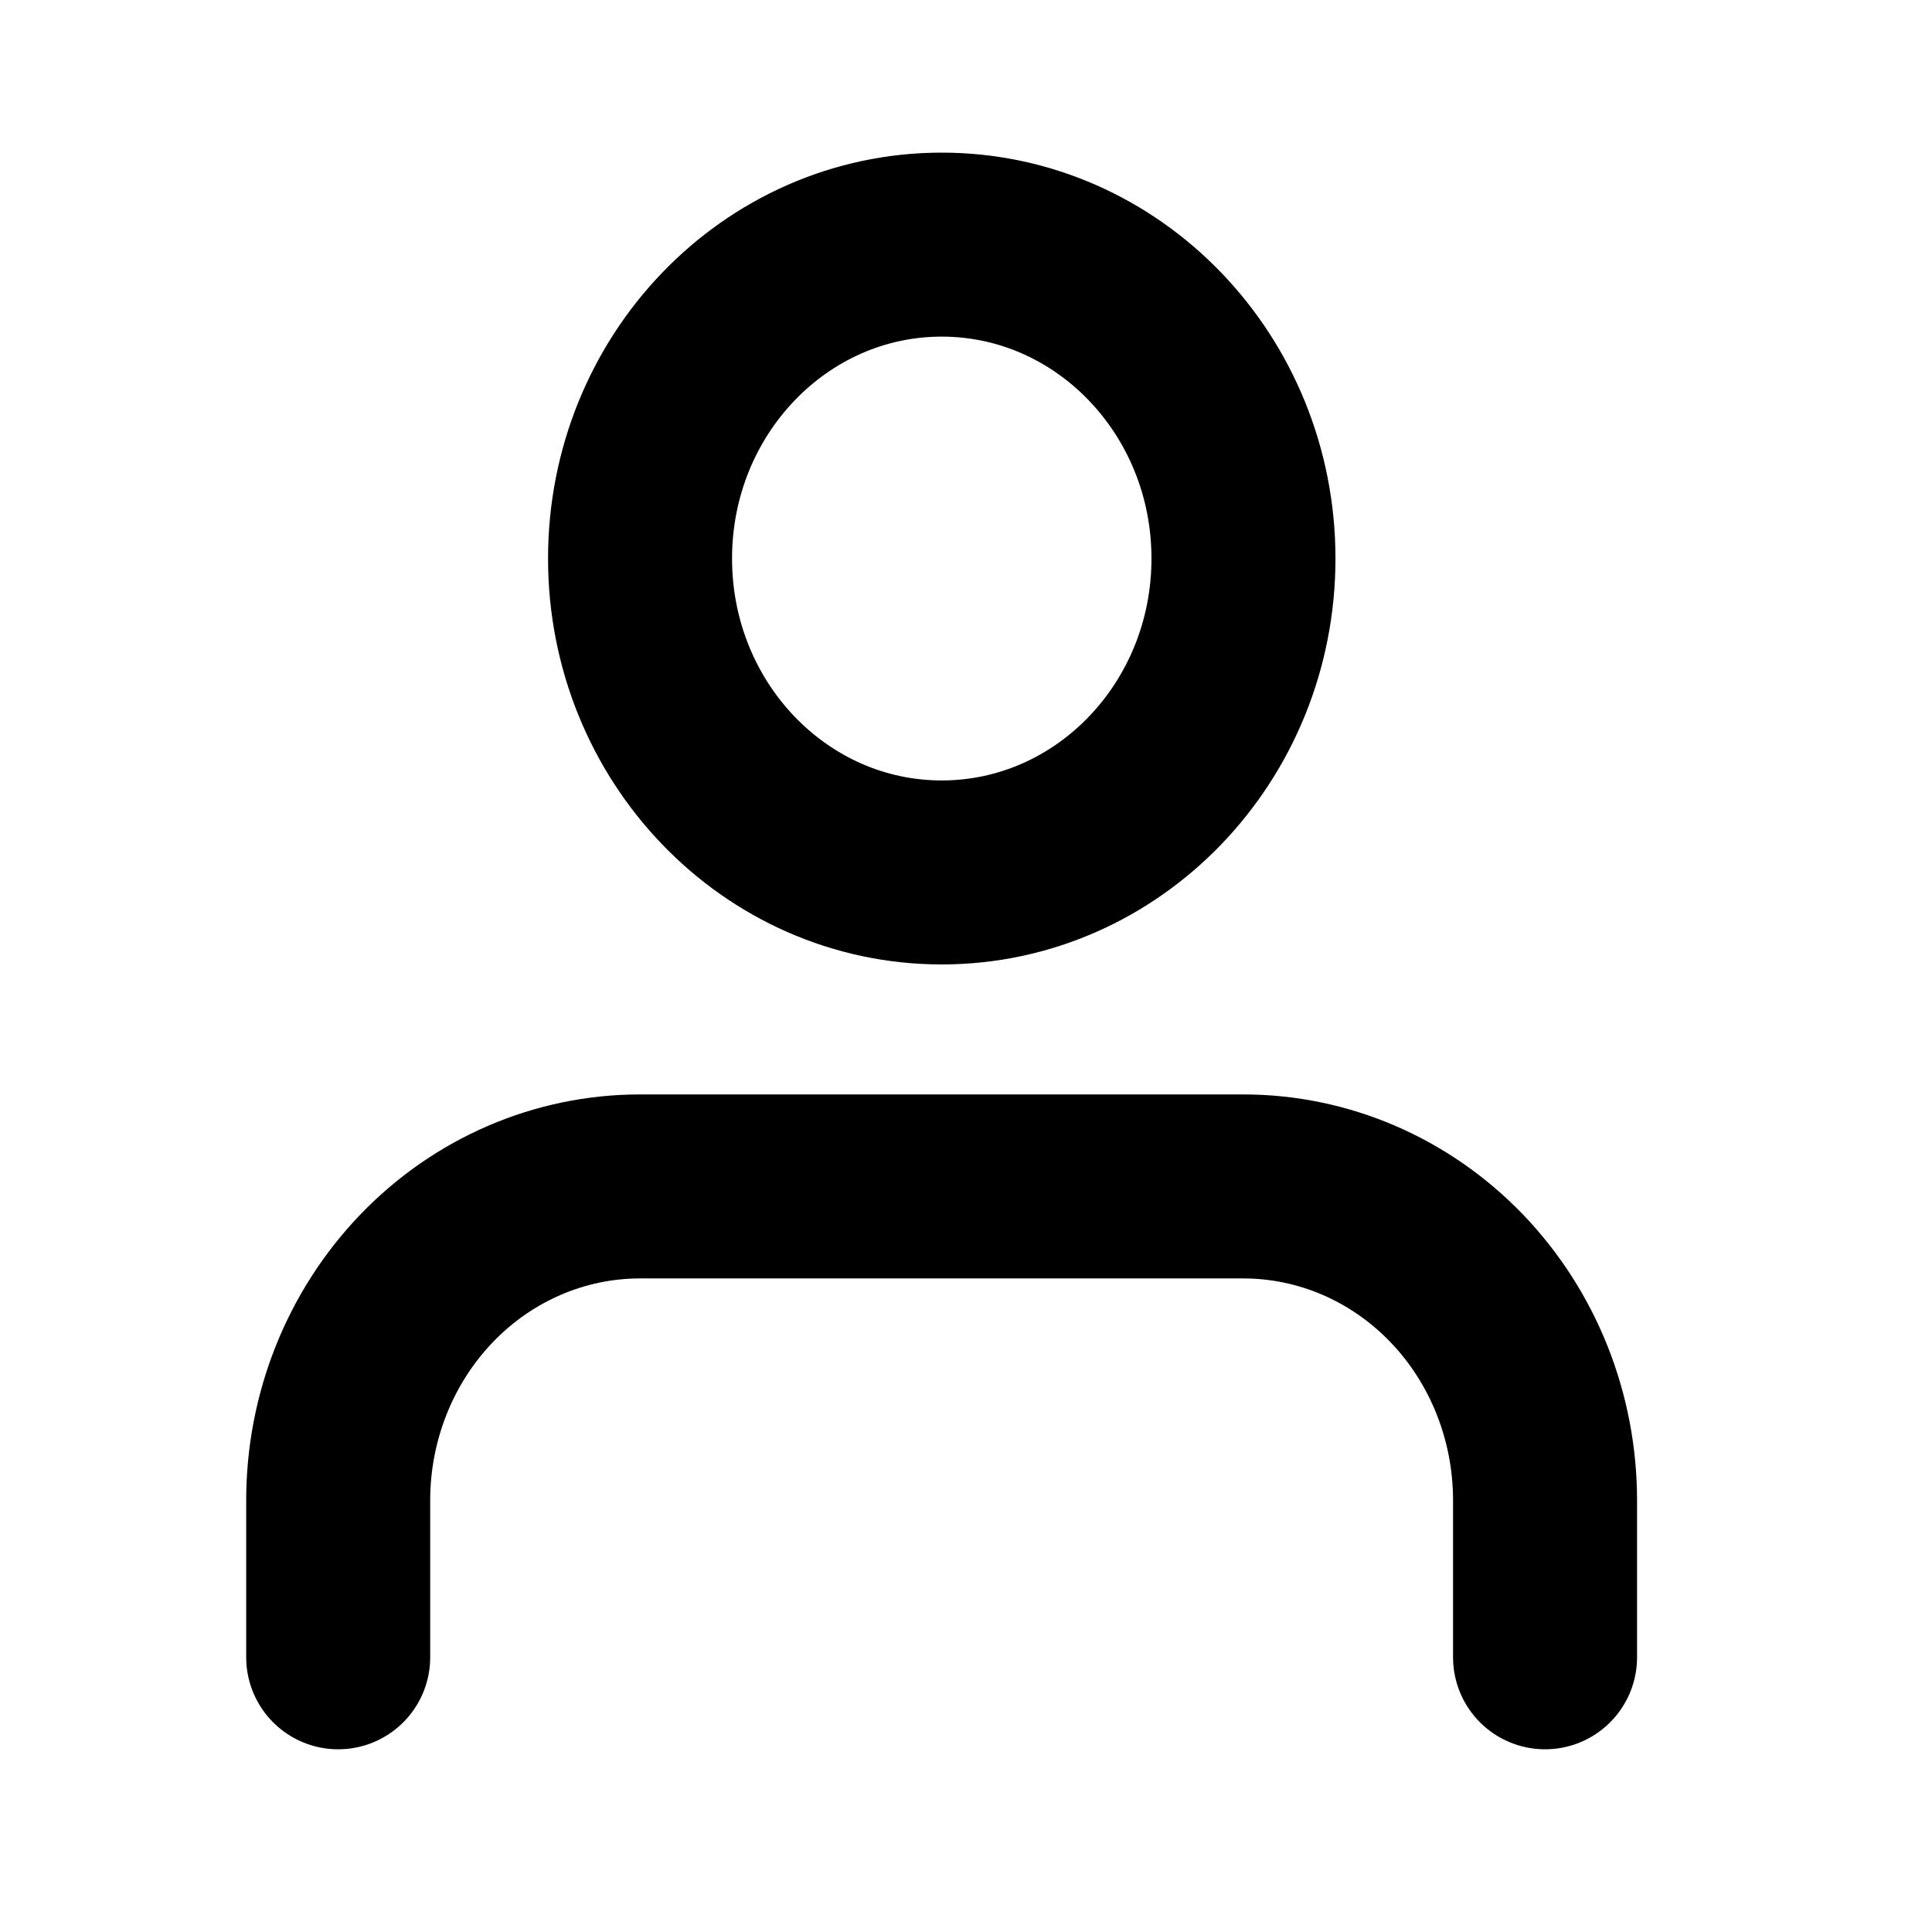
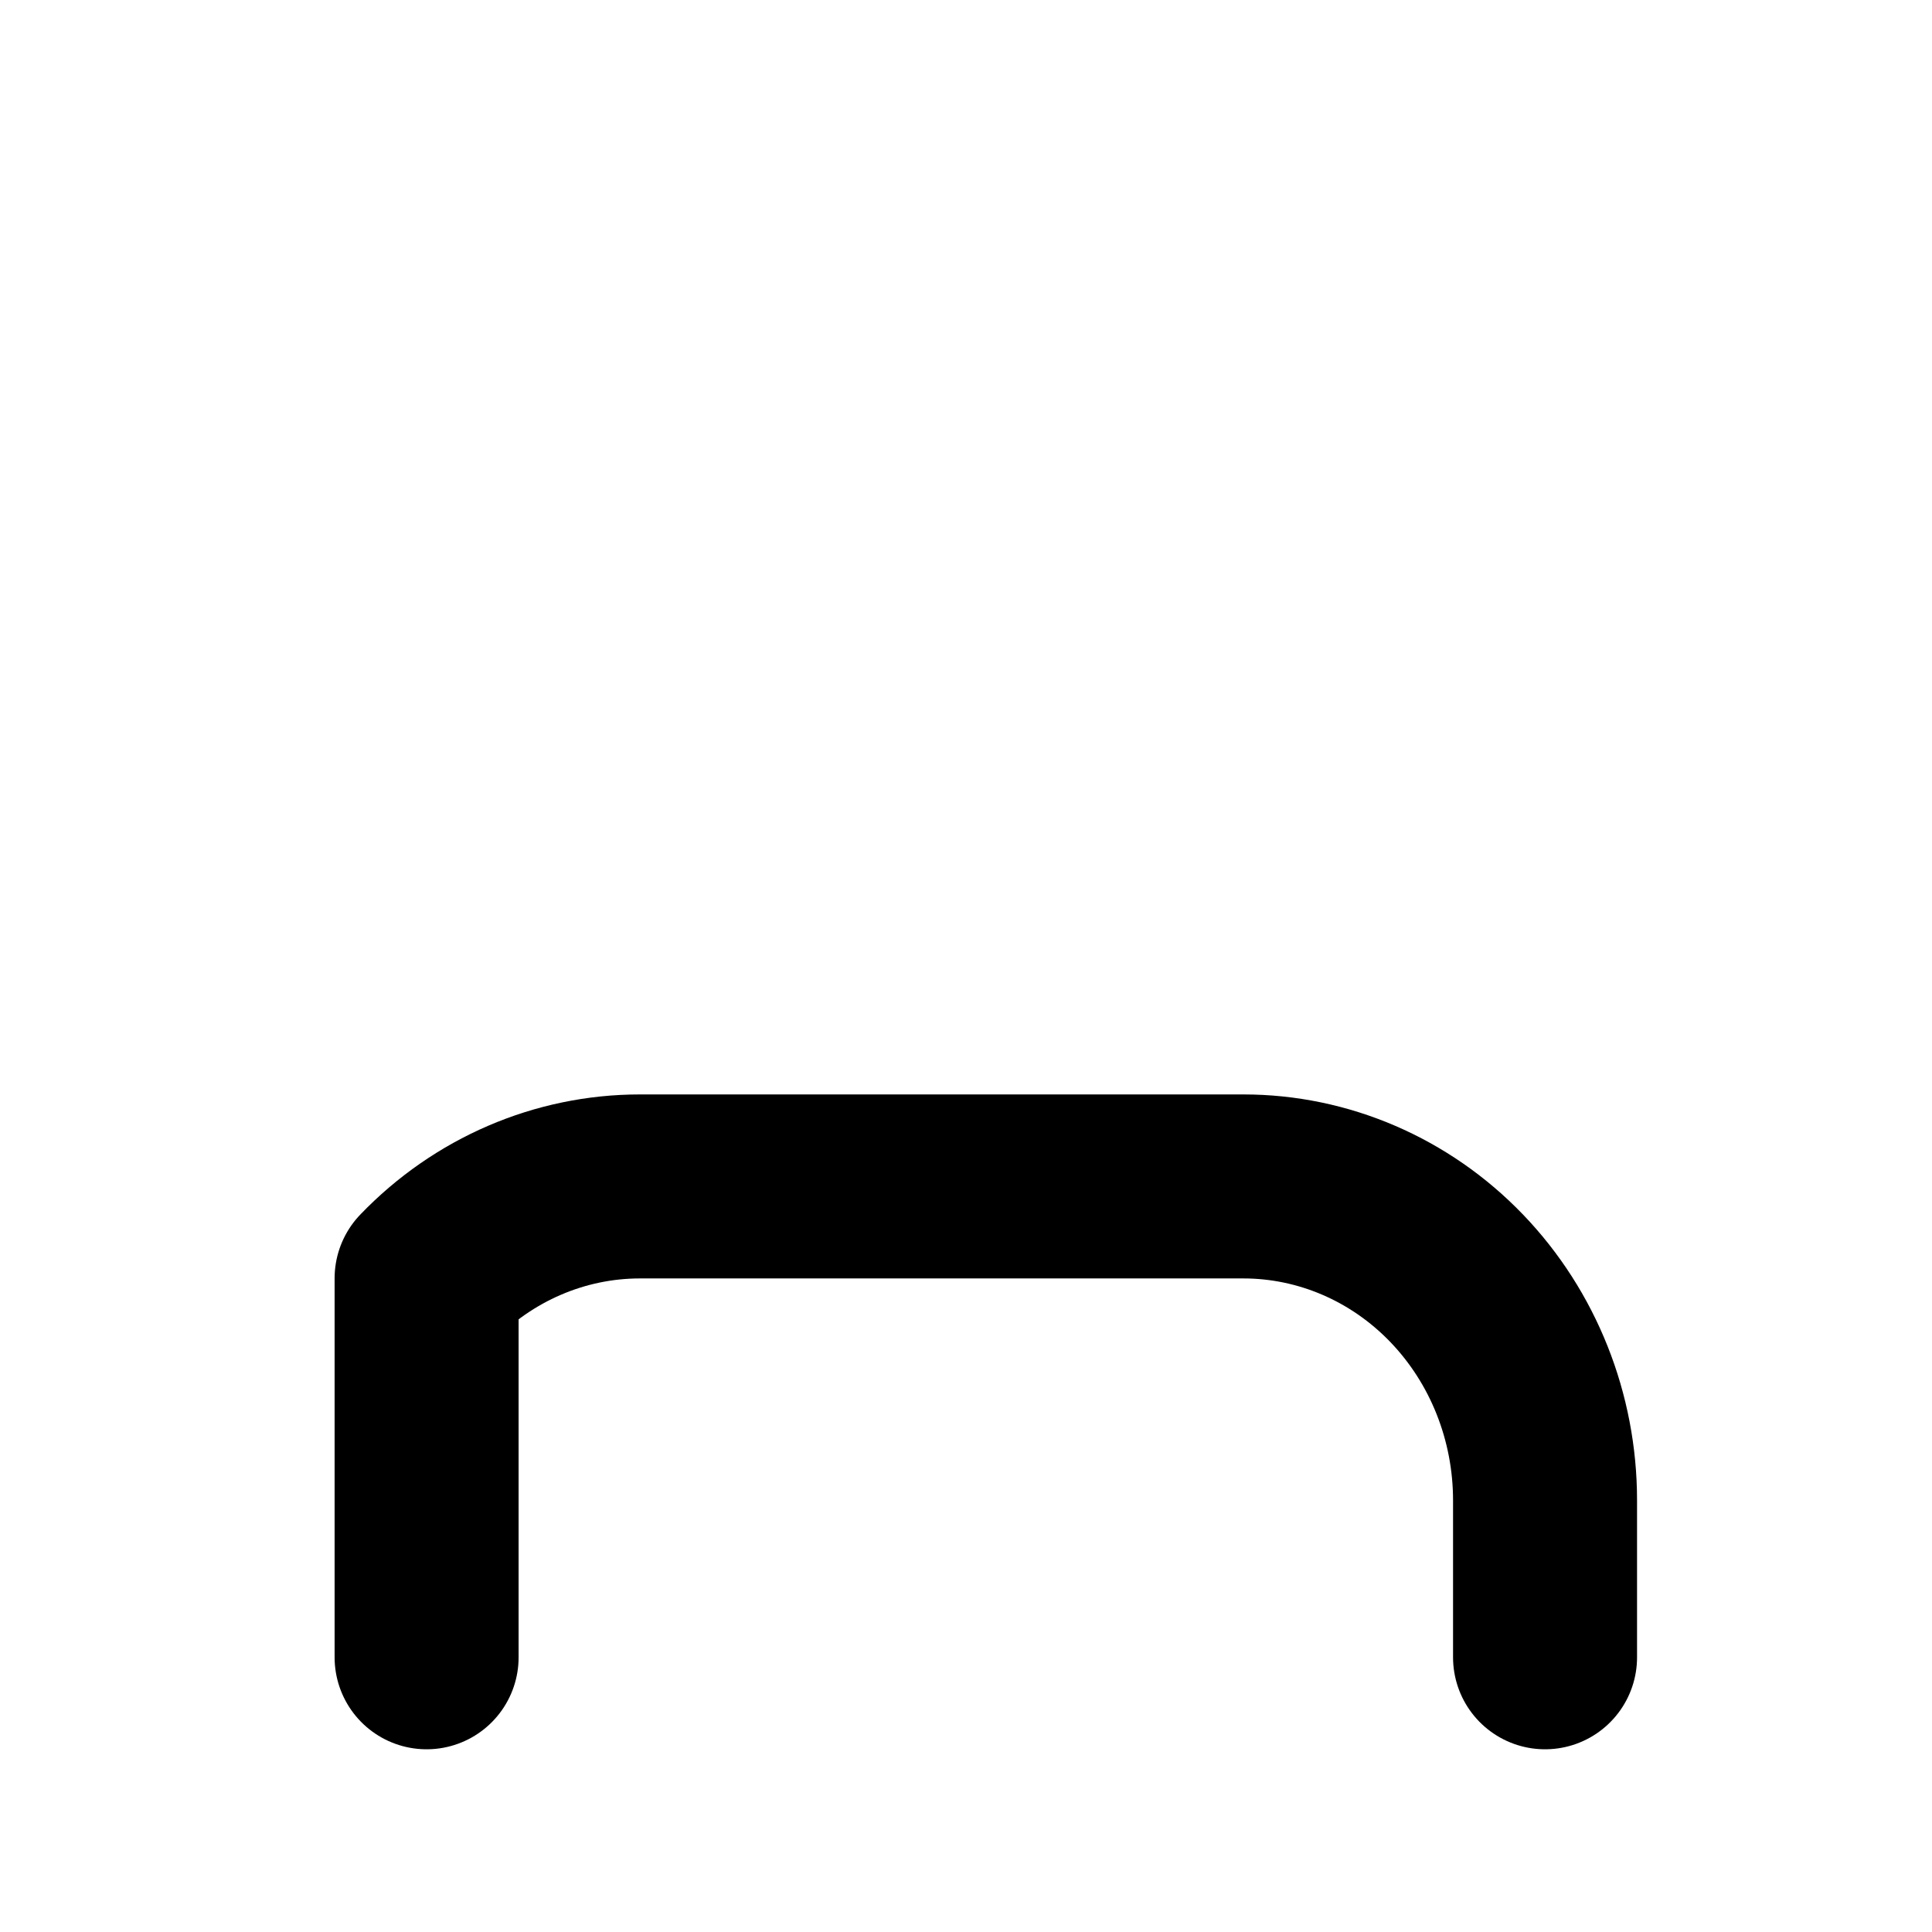
<svg xmlns="http://www.w3.org/2000/svg" width="21" height="21" viewBox="0 0 21 21" fill="none">
-   <path d="M16.794 18.014V16.308C16.794 15.403 16.449 14.535 15.834 13.895C15.219 13.255 14.384 12.896 13.515 12.896H6.956C6.086 12.896 5.252 13.255 4.637 13.895C4.022 14.535 3.676 15.403 3.676 16.308V18.014" stroke="black" stroke-width="2" stroke-linecap="round" stroke-linejoin="round" />
-   <path d="M10.236 9.483C12.047 9.483 13.516 7.956 13.516 6.071C13.516 4.187 12.047 2.659 10.236 2.659C8.425 2.659 6.957 4.187 6.957 6.071C6.957 7.956 8.425 9.483 10.236 9.483Z" stroke="black" stroke-width="2" stroke-linecap="round" stroke-linejoin="round" />
+   <path d="M16.794 18.014V16.308C16.794 15.403 16.449 14.535 15.834 13.895C15.219 13.255 14.384 12.896 13.515 12.896H6.956C6.086 12.896 5.252 13.255 4.637 13.895V18.014" stroke="black" stroke-width="2" stroke-linecap="round" stroke-linejoin="round" />
</svg>